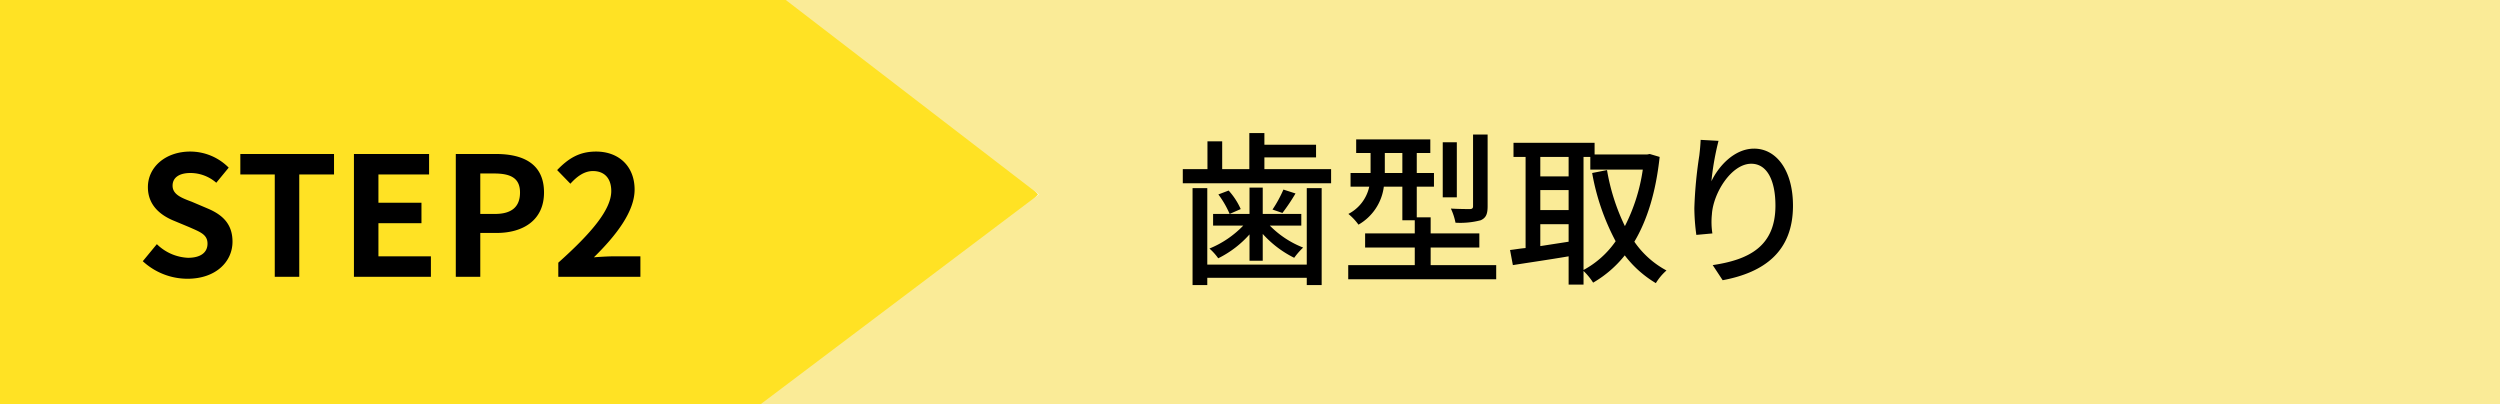
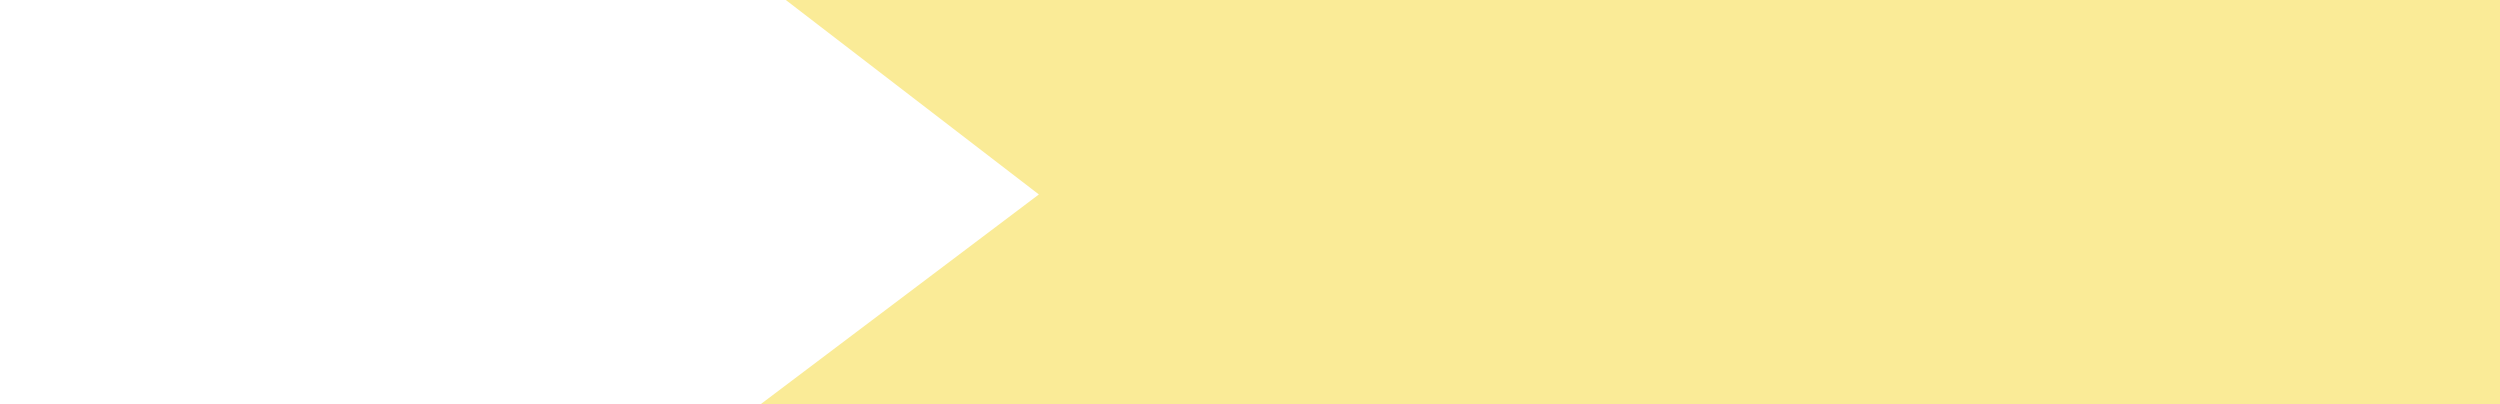
<svg xmlns="http://www.w3.org/2000/svg" id="STEP2.svg" width="513" height="83" viewBox="0 0 513 83">
  <defs>
    <style>
      .cls-1 {
        fill: #ffe224;
        filter: url(#filter);
      }

      .cls-1, .cls-2, .cls-3 {
        fill-rule: evenodd;
      }

      .cls-3 {
        fill: #faeb97;
        filter: url(#filter-2);
      }
    </style>
    <filter id="filter" x="710" y="16195" width="213" height="83" filterUnits="userSpaceOnUse">
      <feFlood result="flood" flood-color="#6ac0be" />
      <feComposite result="composite" operator="in" in2="SourceGraphic" />
      <feBlend result="blend" in2="SourceGraphic" />
    </filter>
    <filter id="filter-2" x="866" y="16195" width="357" height="83" filterUnits="userSpaceOnUse">
      <feFlood result="flood" flood-color="#d1ebeb" />
      <feComposite result="composite" operator="in" in2="SourceGraphic" />
      <feBlend result="blend" in2="SourceGraphic" />
    </filter>
  </defs>
-   <path id="シェイプ_948" data-name="シェイプ 948" class="cls-1" d="M886.284,16195H710v83H882.58l40.427-43.1Z" transform="translate(-710 -16195)" />
-   <path id="STEP2" class="cls-2" d="M748.471,16252.2c5.808,0,9.239-3.5,9.239-7.6,0-3.6-2-5.5-5.061-6.8l-3.295-1.4c-2.14-.8-3.94-1.5-3.94-3.3,0-1.7,1.426-2.6,3.634-2.6a8.071,8.071,0,0,1,5.333,2l2.547-3.1a11.106,11.106,0,0,0-7.88-3.3c-5.1,0-8.7,3.2-8.7,7.3,0,3.7,2.547,5.7,5.1,6.8l3.363,1.4c2.241,1,3.77,1.5,3.77,3.4,0,1.8-1.393,2.9-4.008,2.9a9.731,9.731,0,0,1-6.386-2.8l-2.887,3.5A13.532,13.532,0,0,0,748.471,16252.2Zm17.91-.4h5.027v-21h7.133v-4.2H759.316v4.2h7.065v21Zm16.246,0h15.794v-4.2H787.654v-6.8h8.831v-4.2h-8.831v-5.8h10.394v-4.2H782.627v25.2Zm20.9,0h5.027v-9h3.363c5.4,0,9.714-2.6,9.714-8.3,0-5.9-4.28-7.9-9.85-7.9h-8.254v25.2Zm5.027-12.9v-8.3h2.853c3.465,0,5.3,1,5.3,3.9s-1.664,4.4-5.129,4.4h-3.023Zm16.009,12.9h16.847v-4.2h-5.468c-1.155,0-2.819.1-4.076,0.2,4.585-4.5,8.355-9.4,8.355-13.9,0-4.7-3.158-7.8-7.914-7.8-3.43,0-5.672,1.4-7.982,3.8l2.718,2.8c1.256-1.4,2.785-2.6,4.619-2.6,2.378,0,3.77,1.5,3.77,4.1,0,3.8-4.042,8.6-10.869,14.7v2.9Z" transform="translate(-710 -16195)" />
  <path id="シェイプ_949" data-name="シェイプ 949" class="cls-3" d="M1223,16195H871.247l51.928,39.9-57.166,43.1H1223v-83Z" transform="translate(-710 -16195)" />
-   <path id="歯型取り" class="cls-2" d="M978.148,16249.3H957.735v-15.7h-3.023v19.9h3.023v-1.5h20.413v1.5h3.057v-19.9h-3.057v15.7Zm-11.752-.8h2.717v-5.5a21.579,21.579,0,0,0,6.454,4.9,15.435,15.435,0,0,1,1.834-2.1,19.544,19.544,0,0,1-6.827-4.5h6.453v-2.4h-7.914v-5.4H966.4v5.4h-7.473v2.4h6.182a20.172,20.172,0,0,1-6.929,4.7,11.507,11.507,0,0,1,1.8,2,21.038,21.038,0,0,0,6.42-4.9v5.4Zm-6.386-13.6a19.181,19.181,0,0,1,2.31,4l2.276-1a14.257,14.257,0,0,0-2.48-3.8Zm13.349-1a25.447,25.447,0,0,1-2.242,4.1l2.038,0.7a39.882,39.882,0,0,0,2.684-4Zm-3.906-4.2v-2.4h10.6v-2.6h-10.6v-2.4h-3.091v7.4h-5.57v-5.7h-3.023v5.7h-5.061v2.9h30.433v-2.9H969.453Zm45.807-7.1h-2.99v14.7c0,0.4-.14.6-0.68,0.6-0.48,0-2.14,0-3.87-.1a12.6,12.6,0,0,1,.95,2.9,16.574,16.574,0,0,0,5.16-.5c1.12-.5,1.43-1.3,1.43-2.9v-14.7Zm-6.32,1.6h-2.89v11.3h2.89v-11.3Zm-14.777,6.3v-4.1h3.6v4.1h-3.6Zm9.407,18.9v-3.6h9.99v-2.9h-9.99v-3.3h-2.85v-6.3h3.53v-2.8h-3.53v-4.1h2.78v-2.8H988.287v2.8h2.955v4.1h-4.11v2.8h3.838a8.259,8.259,0,0,1-4.28,5.6,11.686,11.686,0,0,1,2.072,2.2,10.5,10.5,0,0,0,5.2-7.8h3.8v6.9h2.547v2.7H990.121v2.9h10.189v3.6H986.656v2.9h30.364v-2.9h-13.45Zm31.37-22.2h1.39v2.6h10.77a37.061,37.061,0,0,1-3.67,11.6,42.4,42.4,0,0,1-3.67-11.5l-3.05.6a47.1,47.1,0,0,0,4.82,14,18.931,18.931,0,0,1-6.59,5.9v-23.2Zm-8.87,18.3v-4.5h5.81v3.6Zm5.81-18.3v4h-5.81v-4h5.81Zm-5.81,6.8h5.81v4.1h-5.81v-4.1Zm22.46-7.4-0.55.1h-10.77v-2.4h-16.64v2.9h2.48v18.7c-1.19.1-2.24,0.3-3.19,0.4l0.58,3.1c3.15-.5,7.33-1.1,11.44-1.8v5.8h3.06v-2.8a12.951,12.951,0,0,1,1.97,2.4,23.017,23.017,0,0,0,6.49-5.6,22.461,22.461,0,0,0,6.38,5.7,11.25,11.25,0,0,1,2.18-2.6,18.719,18.719,0,0,1-6.59-5.9c2.61-4.4,4.41-10.1,5.19-17.4Zm10.44-2.9c-0.03.9-.14,2.1-0.27,3.2a87.749,87.749,0,0,0-1.02,10.8,42.309,42.309,0,0,0,.41,5.5l3.29-.3a15.358,15.358,0,0,1-.1-3.9c0.27-4.4,4.01-10.4,8.08-10.4,3.23,0,4.96,3.4,4.96,8.6,0,8.4-5.5,11.1-12.87,12.2l2.04,3.1c8.56-1.6,14.43-5.9,14.43-15.3,0-7.2-3.39-11.7-7.98-11.7-4.04,0-7.3,3.6-8.76,6.7a56.294,56.294,0,0,1,1.46-8.3Z" transform="translate(-710 -16195)" />
</svg>